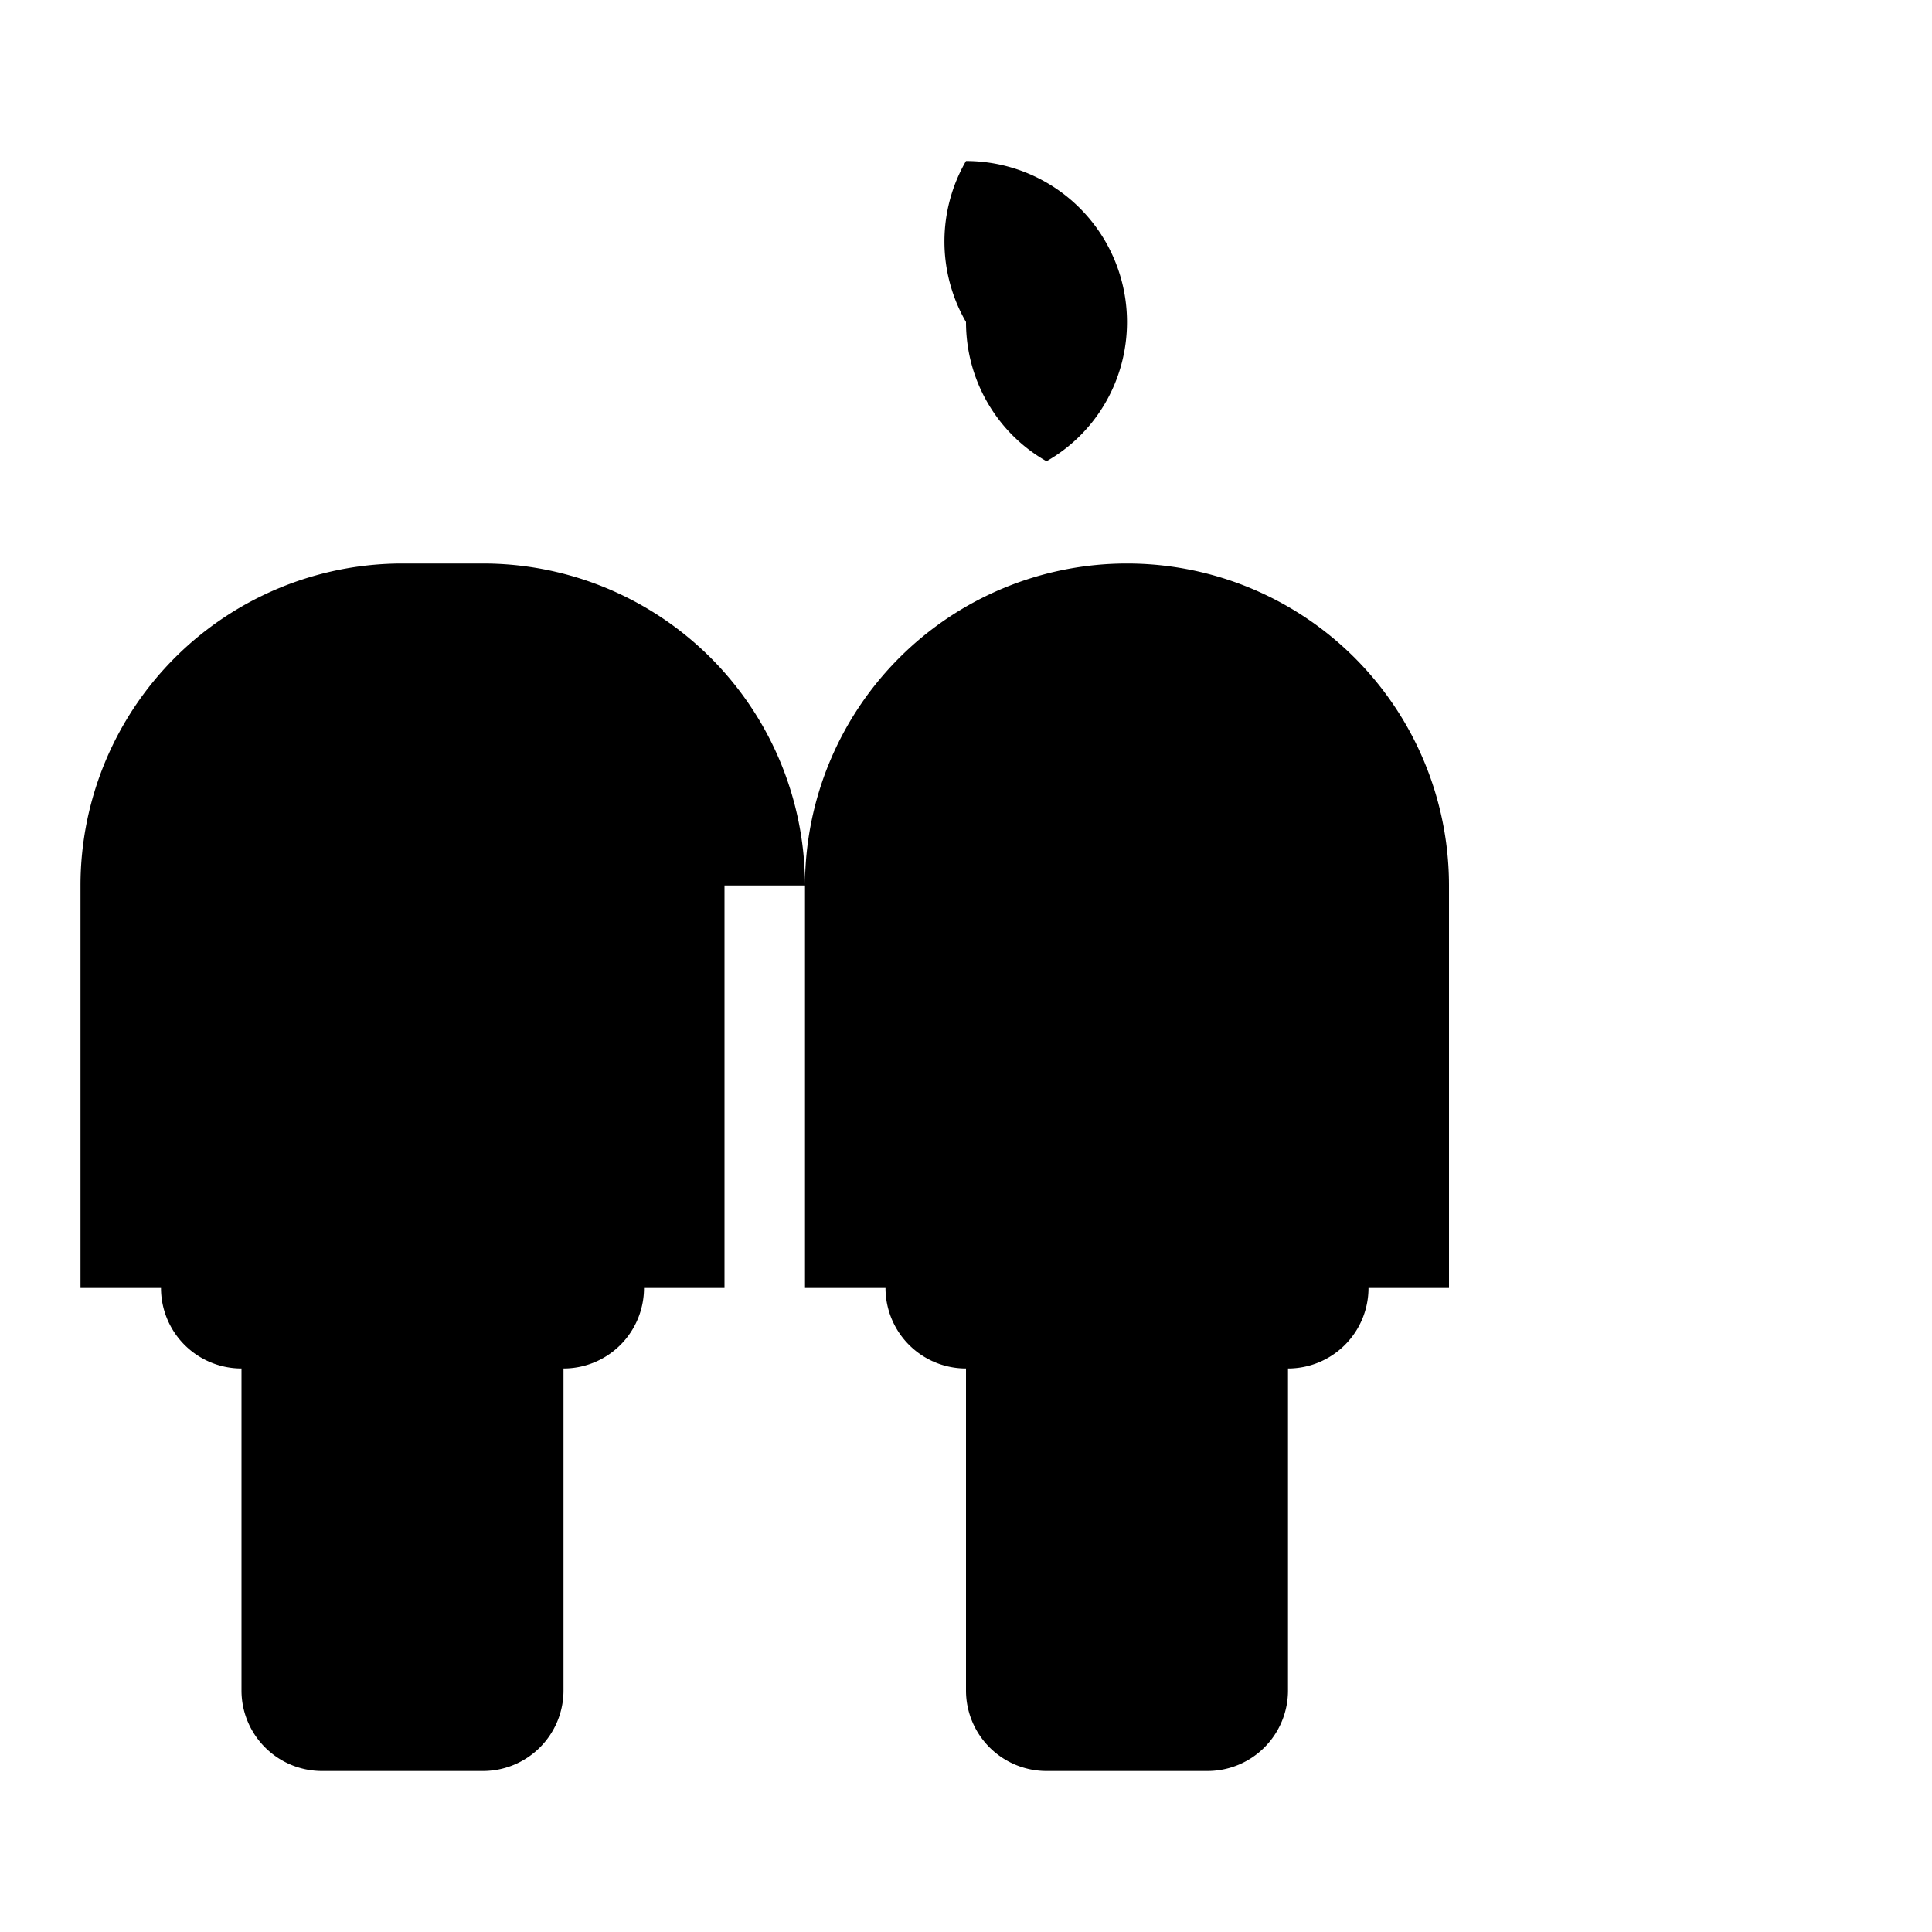
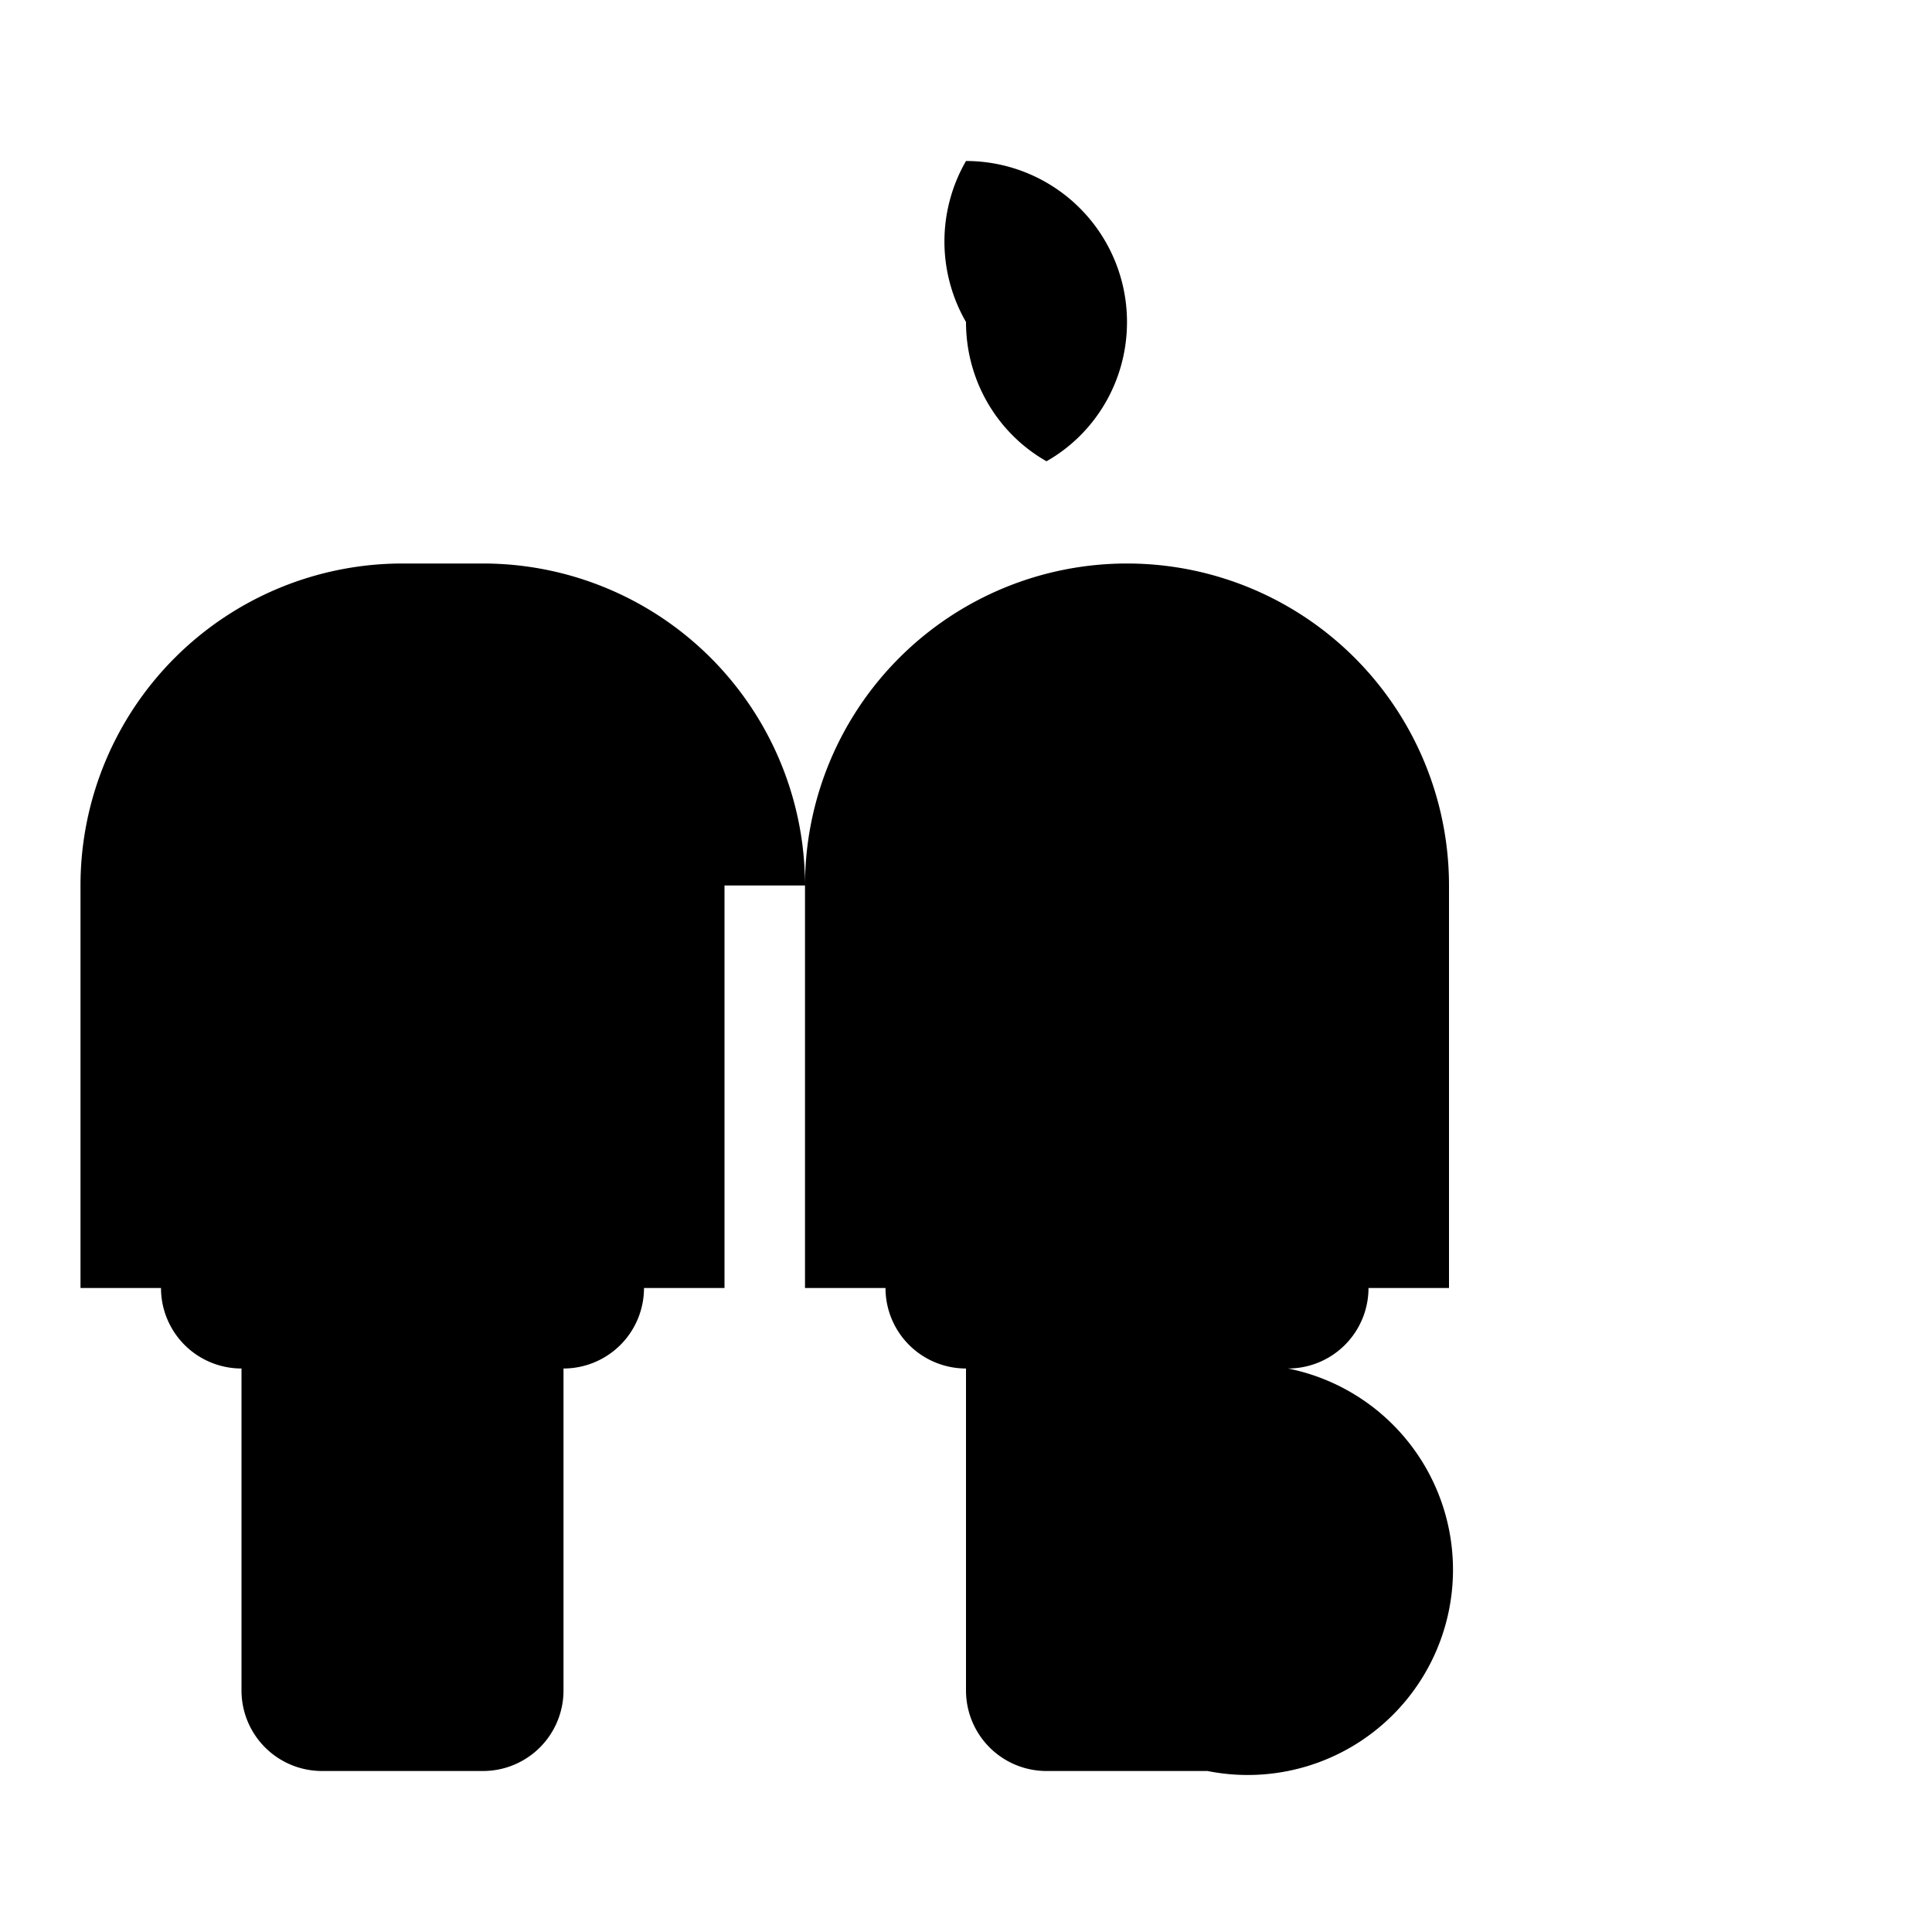
<svg xmlns="http://www.w3.org/2000/svg" width="24" height="24" viewBox="0 0 24 24" fill="none">
-   <path d="M12,2A2,2 0 0,1 14,4C14,4.74 13.6,5.39 13,5.73V7H14A4,4 0 0,1 18,11V16H17A1,1 0 0,1 16,17V21A1,1 0 0,1 15,22H13A1,1 0 0,1 12,21V17A1,1 0 0,1 11,16H10V11A4,4 0 0,1 14,7H13V5.73C12.4,5.39 12,4.74 12,4A2,2 0 0,1 12,2M9,11V16H8A1,1 0 0,1 7,17V21A1,1 0 0,1 6,22H4A1,1 0 0,1 3,21V17A1,1 0 0,1 2,16H1V11A4,4 0 0,1 5,7H6A4,4 0 0,1 10,11H9M15,13A1,1 0 0,1 16,14A1,1 0 0,1 15,15A1,1 0 0,1 14,14A1,1 0 0,1 15,13M6,13A1,1 0 0,1 7,14A1,1 0 0,1 6,15A1,1 0 0,1 5,14A1,1 0 0,1 6,13Z" fill="currentColor" />
+   <path d="M12,2A2,2 0 0,1 14,4C14,4.74 13.6,5.39 13,5.73V7H14A4,4 0 0,1 18,11V16H17A1,1 0 0,1 16,17A1,1 0 0,1 15,22H13A1,1 0 0,1 12,21V17A1,1 0 0,1 11,16H10V11A4,4 0 0,1 14,7H13V5.73C12.4,5.39 12,4.74 12,4A2,2 0 0,1 12,2M9,11V16H8A1,1 0 0,1 7,17V21A1,1 0 0,1 6,22H4A1,1 0 0,1 3,21V17A1,1 0 0,1 2,16H1V11A4,4 0 0,1 5,7H6A4,4 0 0,1 10,11H9M15,13A1,1 0 0,1 16,14A1,1 0 0,1 15,15A1,1 0 0,1 14,14A1,1 0 0,1 15,13M6,13A1,1 0 0,1 7,14A1,1 0 0,1 6,15A1,1 0 0,1 5,14A1,1 0 0,1 6,13Z" fill="currentColor" />
</svg>